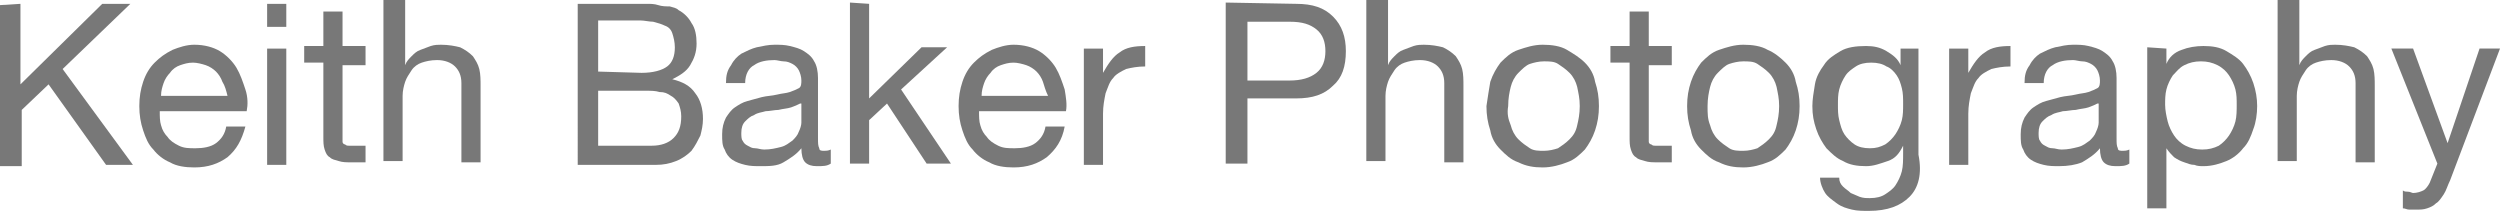
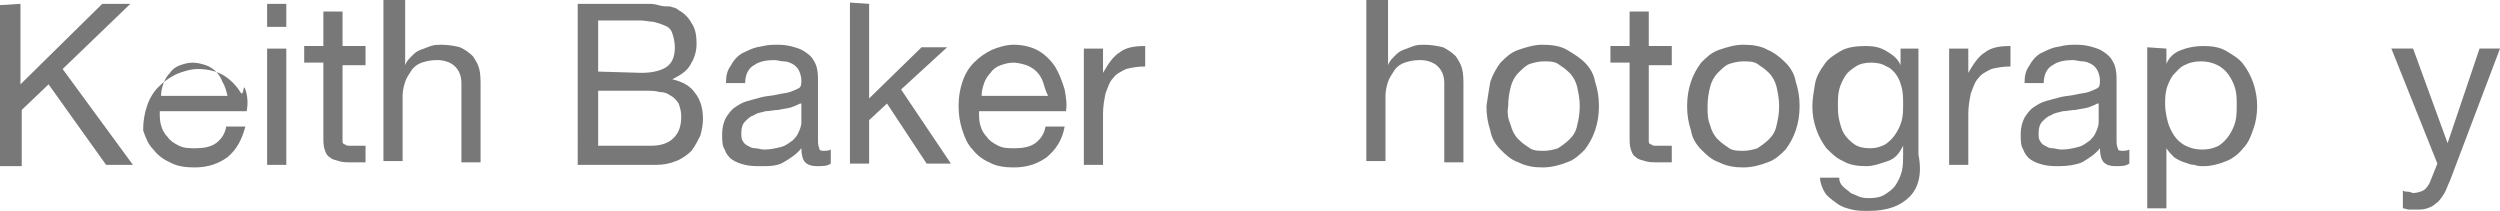
<svg xmlns="http://www.w3.org/2000/svg" version="1.1" id="Layer_1" x="0px" y="0px" viewBox="0 0 195.6 16.5" style="enable-background:new 0 0 195.6 16.5;" xml:space="preserve">
  <style type="text/css">
	.st0{fill:#787878;}
</style>
  <g>
    <path class="st0" d="M1.6,0.3v6.3L8,0.3h2.2L4.9,5.4l5.5,7.5H8.3L3.8,6.6l-2.1,2V13H0V0.4L1.6,0.3L1.6,0.3z" />
-     <path class="st0" d="M17.8,12.3c-0.7,0.5-1.5,0.8-2.6,0.8c-0.7,0-1.4-0.1-1.9-0.4c-0.5-0.2-1-0.6-1.3-1c-0.4-0.4-0.6-0.9-0.8-1.5   C11,9.6,10.9,9,10.9,8.3c0-0.7,0.1-1.3,0.3-1.9c0.2-0.6,0.5-1.1,0.9-1.5s0.8-0.7,1.4-1c0.5-0.2,1.1-0.4,1.7-0.4   c0.8,0,1.5,0.2,2,0.5s1,0.8,1.3,1.3S19,6.4,19.2,7s0.2,1.2,0.1,1.7h-6.8c0,0.4,0,0.8,0.1,1.1c0.1,0.4,0.3,0.7,0.5,0.9   c0.2,0.3,0.5,0.5,0.9,0.7s0.8,0.2,1.3,0.2c0.6,0,1.2-0.1,1.6-0.4s0.7-0.7,0.8-1.3h1.5C18.9,11,18.5,11.7,17.8,12.3z M17.4,6.4   c-0.1-0.3-0.3-0.6-0.5-0.8c-0.2-0.2-0.5-0.4-0.8-0.5s-0.7-0.2-1-0.2c-0.4,0-0.7,0.1-1,0.2s-0.6,0.3-0.8,0.6   c-0.2,0.2-0.4,0.5-0.5,0.8s-0.2,0.6-0.2,1h5.2C17.7,7.1,17.6,6.7,17.4,6.4z" />
+     <path class="st0" d="M17.8,12.3c-0.7,0.5-1.5,0.8-2.6,0.8c-0.7,0-1.4-0.1-1.9-0.4c-0.5-0.2-1-0.6-1.3-1c-0.4-0.4-0.6-0.9-0.8-1.5   c0-0.7,0.1-1.3,0.3-1.9c0.2-0.6,0.5-1.1,0.9-1.5s0.8-0.7,1.4-1c0.5-0.2,1.1-0.4,1.7-0.4   c0.8,0,1.5,0.2,2,0.5s1,0.8,1.3,1.3S19,6.4,19.2,7s0.2,1.2,0.1,1.7h-6.8c0,0.4,0,0.8,0.1,1.1c0.1,0.4,0.3,0.7,0.5,0.9   c0.2,0.3,0.5,0.5,0.9,0.7s0.8,0.2,1.3,0.2c0.6,0,1.2-0.1,1.6-0.4s0.7-0.7,0.8-1.3h1.5C18.9,11,18.5,11.7,17.8,12.3z M17.4,6.4   c-0.1-0.3-0.3-0.6-0.5-0.8c-0.2-0.2-0.5-0.4-0.8-0.5s-0.7-0.2-1-0.2c-0.4,0-0.7,0.1-1,0.2s-0.6,0.3-0.8,0.6   c-0.2,0.2-0.4,0.5-0.5,0.8s-0.2,0.6-0.2,1h5.2C17.7,7.1,17.6,6.7,17.4,6.4z" />
    <path class="st0" d="M20.9,2.1V0.3h1.5v1.8H20.9z M22.4,3.8v9.1h-1.5V3.8C20.9,3.8,22.4,3.8,22.4,3.8z" />
    <path class="st0" d="M28.6,3.8v1.3h-1.8v5.6c0,0.2,0,0.3,0,0.4s0.1,0.2,0.2,0.2c0.1,0.1,0.2,0.1,0.3,0.1c0.1,0,0.3,0,0.6,0h0.7v1.3   h-1.1c-0.4,0-0.7,0-1-0.1s-0.5-0.1-0.7-0.3c-0.2-0.1-0.3-0.3-0.4-0.6s-0.1-0.6-0.1-1V4.9h-1.5V3.6h1.5V0.9h1.5v2.7h1.8V3.8z" />
    <path class="st0" d="M31.7,0.3v4.8l0,0c0.1-0.3,0.3-0.5,0.5-0.7s0.4-0.4,0.7-0.5s0.5-0.2,0.8-0.3c0.3-0.1,0.6-0.1,0.8-0.1   c0.6,0,1.1,0.1,1.5,0.2c0.4,0.2,0.7,0.4,1,0.7c0.2,0.3,0.4,0.6,0.5,1s0.1,0.9,0.1,1.3v6h-1.5V6.5c0-0.6-0.2-1-0.5-1.3   s-0.8-0.5-1.4-0.5c-0.5,0-0.9,0.1-1.2,0.2s-0.6,0.3-0.8,0.6c-0.2,0.3-0.4,0.6-0.5,0.9s-0.2,0.7-0.2,1.1v5.1H30V0h1.7V0.3z" />
    <path class="st0" d="M49.7,0.3c0.3,0,0.6,0,0.9,0c0.3,0,0.6,0,0.9,0.1s0.6,0.1,0.9,0.1c0.3,0.1,0.5,0.1,0.7,0.3   c0.4,0.2,0.8,0.6,1,1c0.3,0.4,0.4,1,0.4,1.6c0,0.7-0.2,1.2-0.5,1.7s-0.8,0.8-1.4,1.1l0,0c0.8,0.2,1.4,0.5,1.8,1.1   c0.4,0.5,0.6,1.2,0.6,2c0,0.5-0.1,0.9-0.2,1.3c-0.2,0.4-0.4,0.8-0.7,1.2c-0.3,0.3-0.7,0.6-1.2,0.8s-1,0.3-1.6,0.3h-6.1V0.3   C45.2,0.3,49.7,0.3,49.7,0.3z M50.2,5.7c0.9,0,1.6-0.2,2-0.5s0.6-0.8,0.6-1.5c0-0.4-0.1-0.8-0.2-1.1C52.5,2.3,52.3,2.1,52,2   c-0.2-0.1-0.5-0.2-0.9-0.3c-0.3,0-0.7-0.1-1-0.1h-3.3v4L50.2,5.7L50.2,5.7z M51,11.4c0.7,0,1.3-0.2,1.7-0.6s0.6-0.9,0.6-1.7   c0-0.4-0.1-0.7-0.2-1c-0.2-0.3-0.4-0.5-0.6-0.6c-0.3-0.2-0.5-0.3-0.9-0.3c-0.3-0.1-0.7-0.1-1-0.1h-3.8v4.3   C46.8,11.4,51,11.4,51,11.4z" />
    <path class="st0" d="M65,12.8C64.7,13,64.4,13,63.9,13c-0.4,0-0.7-0.1-0.9-0.3s-0.3-0.6-0.3-1.1c-0.4,0.5-0.9,0.8-1.4,1.1   S60.2,13,59.5,13c-0.4,0-0.8,0-1.2-0.1s-0.7-0.2-1-0.4s-0.5-0.5-0.6-0.8c-0.2-0.3-0.2-0.7-0.2-1.2s0.1-0.9,0.3-1.3   c0.2-0.3,0.4-0.6,0.7-0.8c0.3-0.2,0.6-0.4,1-0.5s0.7-0.2,1.1-0.3c0.4-0.1,0.8-0.1,1.2-0.2s0.7-0.1,1-0.2s0.5-0.2,0.7-0.3   c0.2-0.1,0.2-0.4,0.2-0.6c0-0.3-0.1-0.6-0.2-0.8C62.4,5.3,62.2,5.1,62,5s-0.4-0.2-0.7-0.2c-0.2,0-0.5-0.1-0.7-0.1   c-0.6,0-1.2,0.1-1.6,0.4c-0.4,0.2-0.7,0.7-0.7,1.4h-1.5c0-0.6,0.1-1,0.4-1.4c0.2-0.4,0.5-0.7,0.8-0.9c0.4-0.2,0.8-0.4,1.2-0.5   c0.5-0.1,0.9-0.2,1.4-0.2c0.4,0,0.8,0,1.2,0.1s0.8,0.2,1.1,0.4c0.3,0.2,0.6,0.4,0.8,0.8C63.9,5.1,64,5.6,64,6.1v4.7   c0,0.4,0,0.6,0.1,0.8c0,0.2,0.2,0.2,0.4,0.2c0.1,0,0.3,0,0.5-0.1V12.8z M62.6,8.1c-0.2,0.1-0.4,0.2-0.7,0.3c-0.3,0.1-0.6,0.1-1,0.2   c-0.3,0-0.7,0.1-1,0.1C59.6,8.8,59.3,8.8,59,9c-0.3,0.1-0.5,0.3-0.7,0.5S58,10,58,10.4c0,0.2,0,0.5,0.1,0.6   c0.1,0.2,0.2,0.3,0.4,0.4s0.3,0.2,0.6,0.2c0.2,0,0.4,0.1,0.7,0.1c0.5,0,0.9-0.1,1.3-0.2c0.4-0.1,0.6-0.3,0.9-0.5   c0.2-0.2,0.4-0.4,0.5-0.7c0.1-0.2,0.2-0.5,0.2-0.7V8.1H62.6z" />
    <path class="st0" d="M68,0.3v7.4l4.1-4h2L70.5,7l3.9,5.8h-1.9l-3.1-4.7L68,9.4v3.4h-1.5V0.2L68,0.3L68,0.3z" />
    <path class="st0" d="M81.9,12.3c-0.7,0.5-1.5,0.8-2.6,0.8c-0.7,0-1.4-0.1-1.9-0.4c-0.5-0.2-1-0.6-1.3-1c-0.4-0.4-0.6-0.9-0.8-1.5   S75,9,75,8.3c0-0.7,0.1-1.3,0.3-1.9s0.5-1.1,0.9-1.5s0.8-0.7,1.4-1c0.5-0.2,1.1-0.4,1.7-0.4c0.8,0,1.5,0.2,2,0.5s1,0.8,1.3,1.3   s0.5,1.1,0.7,1.7c0.1,0.6,0.2,1.2,0.1,1.7h-6.8c0,0.4,0,0.8,0.1,1.1c0.1,0.4,0.3,0.7,0.5,0.9c0.2,0.3,0.5,0.5,0.9,0.7   s0.8,0.2,1.3,0.2c0.6,0,1.2-0.1,1.6-0.4c0.4-0.3,0.7-0.7,0.8-1.3h1.5C83.1,11,82.6,11.7,81.9,12.3z M81.6,6.4   c-0.1-0.3-0.3-0.6-0.5-0.8c-0.2-0.2-0.5-0.4-0.8-0.5s-0.7-0.2-1-0.2c-0.4,0-0.7,0.1-1,0.2s-0.6,0.3-0.8,0.6   c-0.2,0.2-0.4,0.5-0.5,0.8s-0.2,0.6-0.2,1H82C81.8,7.1,81.7,6.7,81.6,6.4z" />
    <path class="st0" d="M86.3,3.8v1.9l0,0c0.4-0.7,0.8-1.3,1.3-1.6c0.5-0.4,1.2-0.5,2-0.5v1.6c-0.6,0-1.1,0.1-1.5,0.2   c-0.4,0.2-0.8,0.4-1,0.7c-0.3,0.3-0.4,0.7-0.6,1.2c-0.1,0.5-0.2,1-0.2,1.6v4h-1.5V3.8C84.8,3.8,86.3,3.8,86.3,3.8z" />
-     <path class="st0" d="M101.4,0.3c1.3,0,2.2,0.3,2.9,1s1,1.6,1,2.7c0,1.2-0.3,2.1-1,2.7c-0.7,0.7-1.6,1-2.9,1h-3.8v5.1h-1.7V0.2   L101.4,0.3L101.4,0.3z M100.9,6.3c0.9,0,1.6-0.2,2.1-0.6s0.7-1,0.7-1.7s-0.2-1.3-0.7-1.7s-1.1-0.6-2.1-0.6h-3.3v4.6   C97.6,6.3,100.9,6.3,100.9,6.3z" />
    <path class="st0" d="M108.6,0.3v4.8l0,0c0.1-0.3,0.3-0.5,0.5-0.7s0.4-0.4,0.7-0.5s0.5-0.2,0.8-0.3c0.3-0.1,0.6-0.1,0.8-0.1   c0.6,0,1.1,0.1,1.5,0.2c0.4,0.2,0.7,0.4,1,0.7c0.2,0.3,0.4,0.6,0.5,1s0.1,0.9,0.1,1.3v6H113V6.5c0-0.6-0.2-1-0.5-1.3   s-0.8-0.5-1.4-0.5c-0.5,0-0.9,0.1-1.2,0.2s-0.6,0.3-0.8,0.6c-0.2,0.3-0.4,0.6-0.5,0.9s-0.2,0.7-0.2,1.1v5.1h-1.5V0h1.7V0.3z" />
    <path class="st0" d="M116.6,6.4c0.2-0.6,0.5-1.1,0.8-1.5c0.4-0.4,0.8-0.8,1.4-1c0.6-0.2,1.2-0.4,1.9-0.4s1.4,0.1,1.9,0.4   s1,0.6,1.4,1s0.7,0.9,0.8,1.5c0.2,0.6,0.3,1.2,0.3,1.9c0,0.7-0.1,1.3-0.3,1.9s-0.5,1.1-0.8,1.5c-0.4,0.4-0.8,0.8-1.4,1   c-0.5,0.2-1.2,0.4-1.9,0.4s-1.3-0.1-1.9-0.4c-0.6-0.2-1-0.6-1.4-1c-0.4-0.4-0.7-0.9-0.8-1.5c-0.2-0.6-0.3-1.2-0.3-1.9   C116.4,7.6,116.5,7,116.6,6.4z M118.2,9.8c0.1,0.4,0.3,0.8,0.6,1.1c0.3,0.3,0.6,0.5,0.9,0.7c0.3,0.2,0.7,0.2,1.1,0.2   c0.4,0,0.8-0.1,1.1-0.2c0.3-0.2,0.6-0.4,0.9-0.7c0.3-0.3,0.5-0.6,0.6-1.1c0.1-0.4,0.2-0.9,0.2-1.5s-0.1-1-0.2-1.5   c-0.1-0.4-0.3-0.8-0.6-1.1c-0.3-0.3-0.6-0.5-0.9-0.7c-0.3-0.2-0.7-0.2-1.1-0.2c-0.4,0-0.8,0.1-1.1,0.2s-0.6,0.4-0.9,0.7   c-0.3,0.3-0.5,0.7-0.6,1.1S118,7.7,118,8.3C117.9,8.9,118,9.3,118.2,9.8z" />
    <path class="st0" d="M130.8,3.8v1.3H129v5.6c0,0.2,0,0.3,0,0.4s0.1,0.2,0.2,0.2c0.1,0.1,0.2,0.1,0.3,0.1s0.3,0,0.6,0h0.7v1.3h-1.1   c-0.4,0-0.7,0-1-0.1s-0.5-0.1-0.7-0.3c-0.2-0.1-0.3-0.3-0.4-0.6c-0.1-0.3-0.1-0.6-0.1-1V4.9H126V3.6h1.5V0.9h1.5v2.7h1.8V3.8z" />
    <path class="st0" d="M132.3,6.4c0.2-0.6,0.5-1.1,0.8-1.5c0.4-0.4,0.8-0.8,1.4-1s1.2-0.4,1.9-0.4s1.4,0.1,1.9,0.4   c0.5,0.2,1,0.6,1.4,1s0.7,0.9,0.8,1.5c0.2,0.6,0.3,1.2,0.3,1.9c0,0.7-0.1,1.3-0.3,1.9s-0.5,1.1-0.8,1.5c-0.4,0.4-0.8,0.8-1.4,1   c-0.5,0.2-1.2,0.4-1.9,0.4s-1.3-0.1-1.9-0.4c-0.6-0.2-1-0.6-1.4-1c-0.4-0.4-0.7-0.9-0.8-1.5C132.1,9.6,132,9,132,8.3   S132.1,7,132.3,6.4z M133.8,9.8c0.1,0.4,0.3,0.8,0.6,1.1c0.3,0.3,0.6,0.5,0.9,0.7c0.3,0.2,0.7,0.2,1.1,0.2c0.4,0,0.8-0.1,1.1-0.2   c0.3-0.2,0.6-0.4,0.9-0.7c0.3-0.3,0.5-0.6,0.6-1.1c0.1-0.4,0.2-0.9,0.2-1.5s-0.1-1-0.2-1.5c-0.1-0.4-0.3-0.8-0.6-1.1   c-0.3-0.3-0.6-0.5-0.9-0.7c-0.3-0.2-0.7-0.2-1.1-0.2c-0.4,0-0.8,0.1-1.1,0.2s-0.6,0.4-0.9,0.7c-0.3,0.3-0.5,0.7-0.6,1.1   s-0.2,0.9-0.2,1.5S133.6,9.3,133.8,9.8z" />
    <path class="st0" d="M149.4,15.4c-0.7,0.7-1.7,1.1-3.2,1.1c-0.4,0-0.9,0-1.3-0.1c-0.4-0.1-0.8-0.2-1.2-0.5s-0.7-0.5-0.9-0.8   s-0.4-0.8-0.4-1.2h1.5c0,0.3,0.1,0.5,0.3,0.7s0.4,0.3,0.6,0.5c0.2,0.1,0.5,0.2,0.7,0.3c0.3,0.1,0.5,0.1,0.8,0.1   c0.5,0,0.9-0.1,1.2-0.3s0.6-0.4,0.8-0.7s0.4-0.7,0.5-1.1c0.1-0.4,0.1-0.9,0.1-1.4v-0.6l0,0c-0.3,0.6-0.6,1-1.2,1.2S146.6,13,146,13   c-0.7,0-1.3-0.1-1.8-0.4c-0.5-0.2-0.9-0.6-1.3-1c-0.3-0.4-0.6-0.9-0.8-1.5s-0.3-1.1-0.3-1.8c0-0.5,0.1-1.1,0.2-1.7   c0.1-0.6,0.4-1.1,0.7-1.5c0.3-0.5,0.8-0.8,1.3-1.1c0.5-0.3,1.2-0.4,2-0.4c0.6,0,1.1,0.1,1.6,0.4s0.9,0.6,1.1,1.1l0,0V3.8h1.4v8.3   C150.4,13.6,150.1,14.7,149.4,15.4z M147.5,11.3c0.3-0.2,0.6-0.5,0.8-0.8s0.4-0.7,0.5-1.1s0.1-0.8,0.1-1.3c0-0.4,0-0.8-0.1-1.2   c-0.1-0.4-0.2-0.7-0.4-1s-0.5-0.6-0.8-0.7c-0.3-0.2-0.7-0.3-1.2-0.3s-0.9,0.1-1.2,0.3c-0.3,0.2-0.6,0.4-0.8,0.7   c-0.2,0.3-0.4,0.7-0.5,1.1s-0.1,0.8-0.1,1.2c0,0.4,0,0.8,0.1,1.2c0.1,0.4,0.2,0.8,0.4,1.1c0.2,0.3,0.5,0.6,0.8,0.8   c0.3,0.2,0.7,0.3,1.2,0.3S147.1,11.5,147.5,11.3z" />
    <path class="st0" d="M154,3.8v1.9l0,0c0.4-0.7,0.8-1.3,1.3-1.6c0.5-0.4,1.2-0.5,2-0.5v1.6c-0.6,0-1.1,0.1-1.5,0.2   c-0.4,0.2-0.8,0.4-1,0.7c-0.3,0.3-0.4,0.7-0.6,1.2c-0.1,0.5-0.2,1-0.2,1.6v4h-1.5V3.8C152.5,3.8,154,3.8,154,3.8z" />
    <path class="st0" d="M166.6,12.8c-0.3,0.2-0.6,0.2-1.1,0.2c-0.4,0-0.7-0.1-0.9-0.3c-0.2-0.2-0.3-0.6-0.3-1.1   c-0.4,0.5-0.9,0.8-1.4,1.1c-0.5,0.2-1.1,0.3-1.8,0.3c-0.4,0-0.8,0-1.2-0.1s-0.7-0.2-1-0.4s-0.5-0.5-0.6-0.8   c-0.2-0.3-0.2-0.7-0.2-1.2s0.1-0.9,0.3-1.3c0.2-0.3,0.4-0.6,0.7-0.8c0.3-0.2,0.6-0.4,1-0.5s0.7-0.2,1.1-0.3   c0.4-0.1,0.8-0.1,1.2-0.2s0.7-0.1,1-0.2s0.5-0.2,0.7-0.3c0.2-0.1,0.2-0.4,0.2-0.6c0-0.3-0.1-0.6-0.2-0.8c-0.1-0.2-0.3-0.4-0.5-0.5   s-0.4-0.2-0.7-0.2c-0.2,0-0.5-0.1-0.7-0.1c-0.6,0-1.2,0.1-1.6,0.4c-0.4,0.2-0.7,0.7-0.7,1.4h-1.5c0-0.6,0.1-1,0.4-1.4   c0.2-0.4,0.5-0.7,0.8-0.9c0.4-0.2,0.8-0.4,1.2-0.5c0.5-0.1,0.9-0.2,1.4-0.2c0.4,0,0.8,0,1.2,0.1c0.4,0.1,0.8,0.2,1.1,0.4   c0.3,0.2,0.6,0.4,0.8,0.8c0.2,0.3,0.3,0.8,0.3,1.3v4.7c0,0.4,0,0.6,0.1,0.8c0,0.2,0.2,0.2,0.4,0.2c0.1,0,0.3,0,0.5-0.1L166.6,12.8   L166.6,12.8z M164.1,8.1c-0.2,0.1-0.4,0.2-0.7,0.3c-0.3,0.1-0.6,0.1-1,0.2c-0.3,0-0.7,0.1-1,0.1c-0.3,0.1-0.6,0.1-0.9,0.3   c-0.3,0.1-0.5,0.3-0.7,0.5s-0.3,0.5-0.3,0.9c0,0.2,0,0.5,0.1,0.6c0.1,0.2,0.2,0.3,0.4,0.4s0.3,0.2,0.6,0.2c0.2,0,0.4,0.1,0.7,0.1   c0.5,0,0.9-0.1,1.3-0.2c0.4-0.1,0.6-0.3,0.9-0.5c0.2-0.2,0.4-0.4,0.5-0.7c0.1-0.2,0.2-0.5,0.2-0.7V8.1H164.1z" />
    <path class="st0" d="M169.5,3.8V5l0,0c0.2-0.5,0.6-0.9,1.2-1.1c0.5-0.2,1.1-0.3,1.7-0.3c0.7,0,1.3,0.1,1.8,0.4s1,0.6,1.3,1   s0.6,0.9,0.8,1.5c0.2,0.6,0.3,1.2,0.3,1.8s-0.1,1.3-0.3,1.8c-0.2,0.6-0.4,1.1-0.8,1.5c-0.3,0.4-0.8,0.8-1.3,1s-1.1,0.4-1.8,0.4   c-0.2,0-0.5,0-0.7-0.1c-0.3,0-0.5-0.1-0.8-0.2c-0.3-0.1-0.5-0.2-0.8-0.4c-0.2-0.2-0.4-0.4-0.6-0.7l0,0v4.7H168V3.7L169.5,3.8   L169.5,3.8z M174.9,7c-0.1-0.4-0.3-0.8-0.5-1.1c-0.2-0.3-0.5-0.6-0.9-0.8c-0.4-0.2-0.8-0.3-1.3-0.3s-0.9,0.1-1.3,0.3   c-0.4,0.2-0.6,0.5-0.9,0.8c-0.2,0.3-0.4,0.7-0.5,1.1s-0.1,0.8-0.1,1.2c0,0.4,0.1,0.9,0.2,1.3s0.3,0.8,0.5,1.1   c0.2,0.3,0.5,0.6,0.9,0.8c0.4,0.2,0.8,0.3,1.3,0.3s0.9-0.1,1.3-0.3c0.3-0.2,0.6-0.5,0.8-0.8c0.2-0.3,0.4-0.7,0.5-1.1   s0.1-0.9,0.1-1.3S175,7.4,174.9,7z" />
-     <path class="st0" d="M179.9,0.3v4.8l0,0c0.1-0.3,0.3-0.5,0.5-0.7s0.4-0.4,0.7-0.5c0.3-0.1,0.5-0.2,0.8-0.3c0.3-0.1,0.6-0.1,0.8-0.1   c0.6,0,1.1,0.1,1.5,0.2c0.4,0.2,0.7,0.4,1,0.7c0.2,0.3,0.4,0.6,0.5,1s0.1,0.9,0.1,1.3v6h-1.5V6.5c0-0.6-0.2-1-0.5-1.3   s-0.8-0.5-1.4-0.5c-0.5,0-0.9,0.1-1.2,0.2c-0.3,0.1-0.6,0.3-0.8,0.6c-0.2,0.3-0.4,0.6-0.5,0.9s-0.2,0.7-0.2,1.1v5.1h-1.5V0h1.7V0.3   z" />
    <path class="st0" d="M191.7,14.1c-0.2,0.4-0.3,0.8-0.5,1.1s-0.4,0.6-0.6,0.7c-0.2,0.2-0.4,0.3-0.7,0.4c-0.3,0.1-0.5,0.1-0.9,0.1   c-0.2,0-0.4,0-0.5,0c-0.2,0-0.3-0.1-0.5-0.1v-1.4c0.1,0.1,0.3,0.1,0.4,0.1c0.2,0,0.3,0.1,0.4,0.1c0.3,0,0.6-0.1,0.8-0.2   c0.2-0.1,0.4-0.4,0.5-0.6l0.6-1.5l-3.6-9h1.7l2.7,7.4l0,0l2.5-7.4h1.6L191.7,14.1z" />
  </g>
</svg>